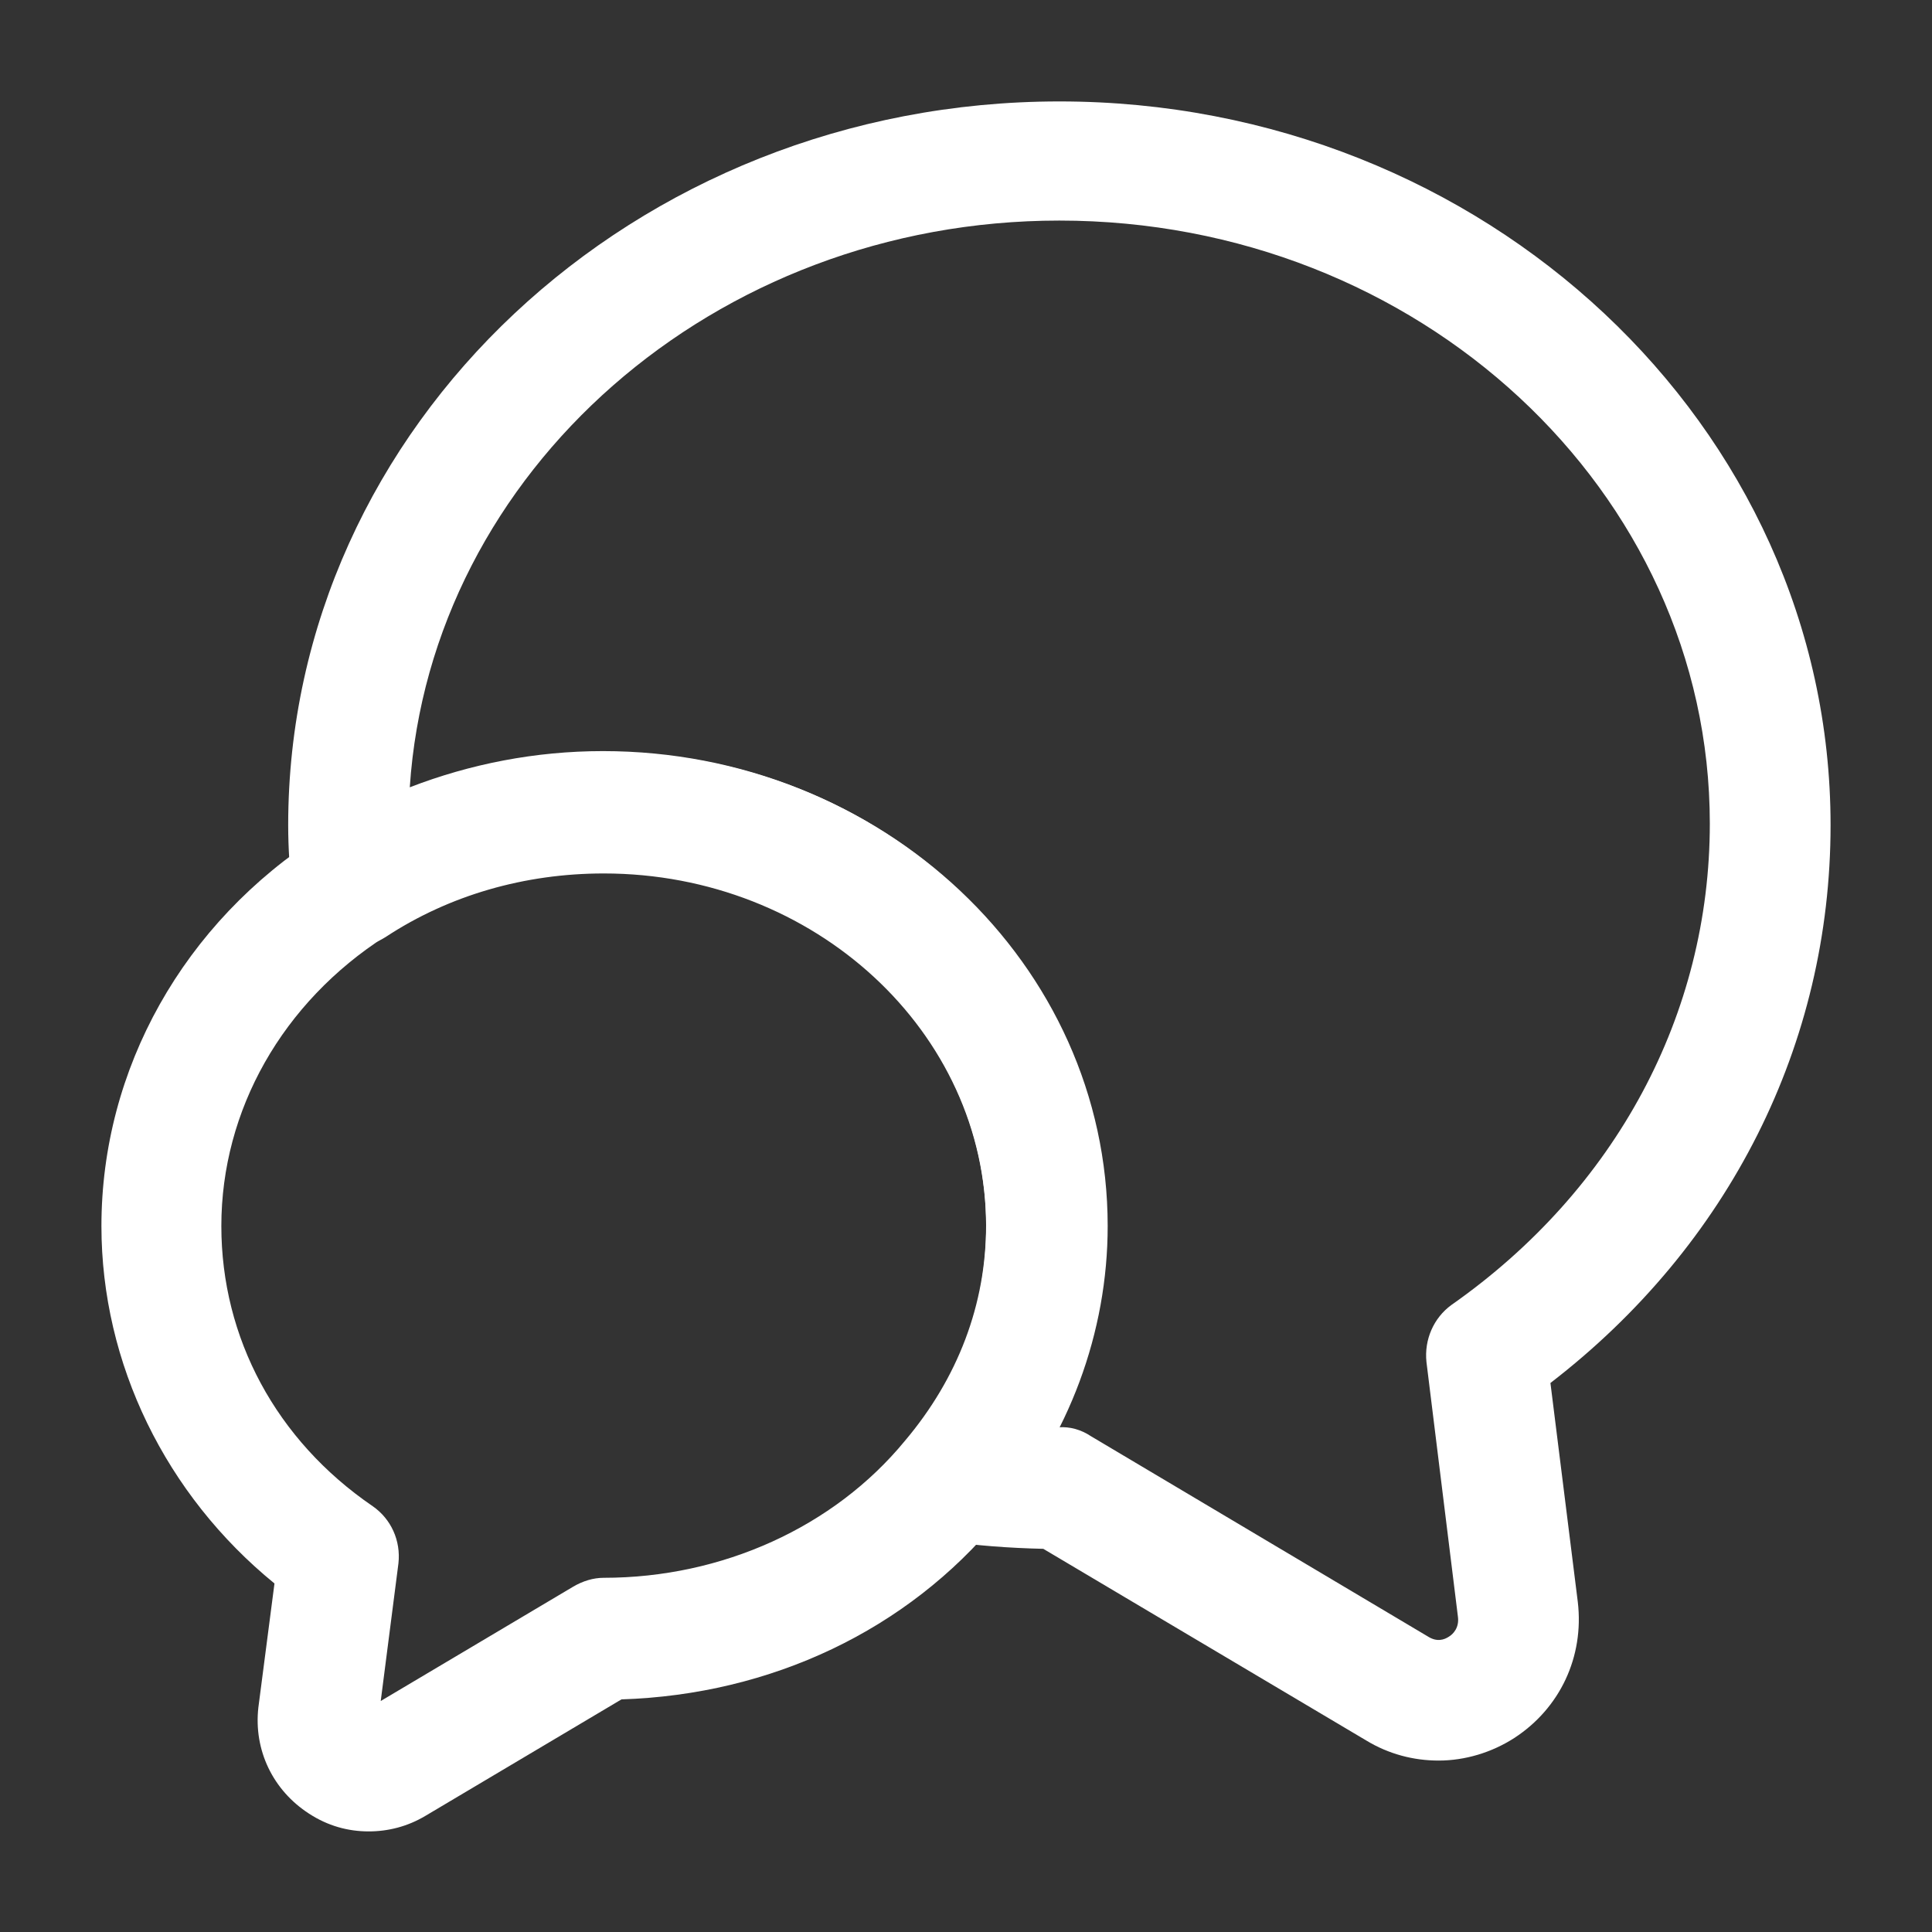
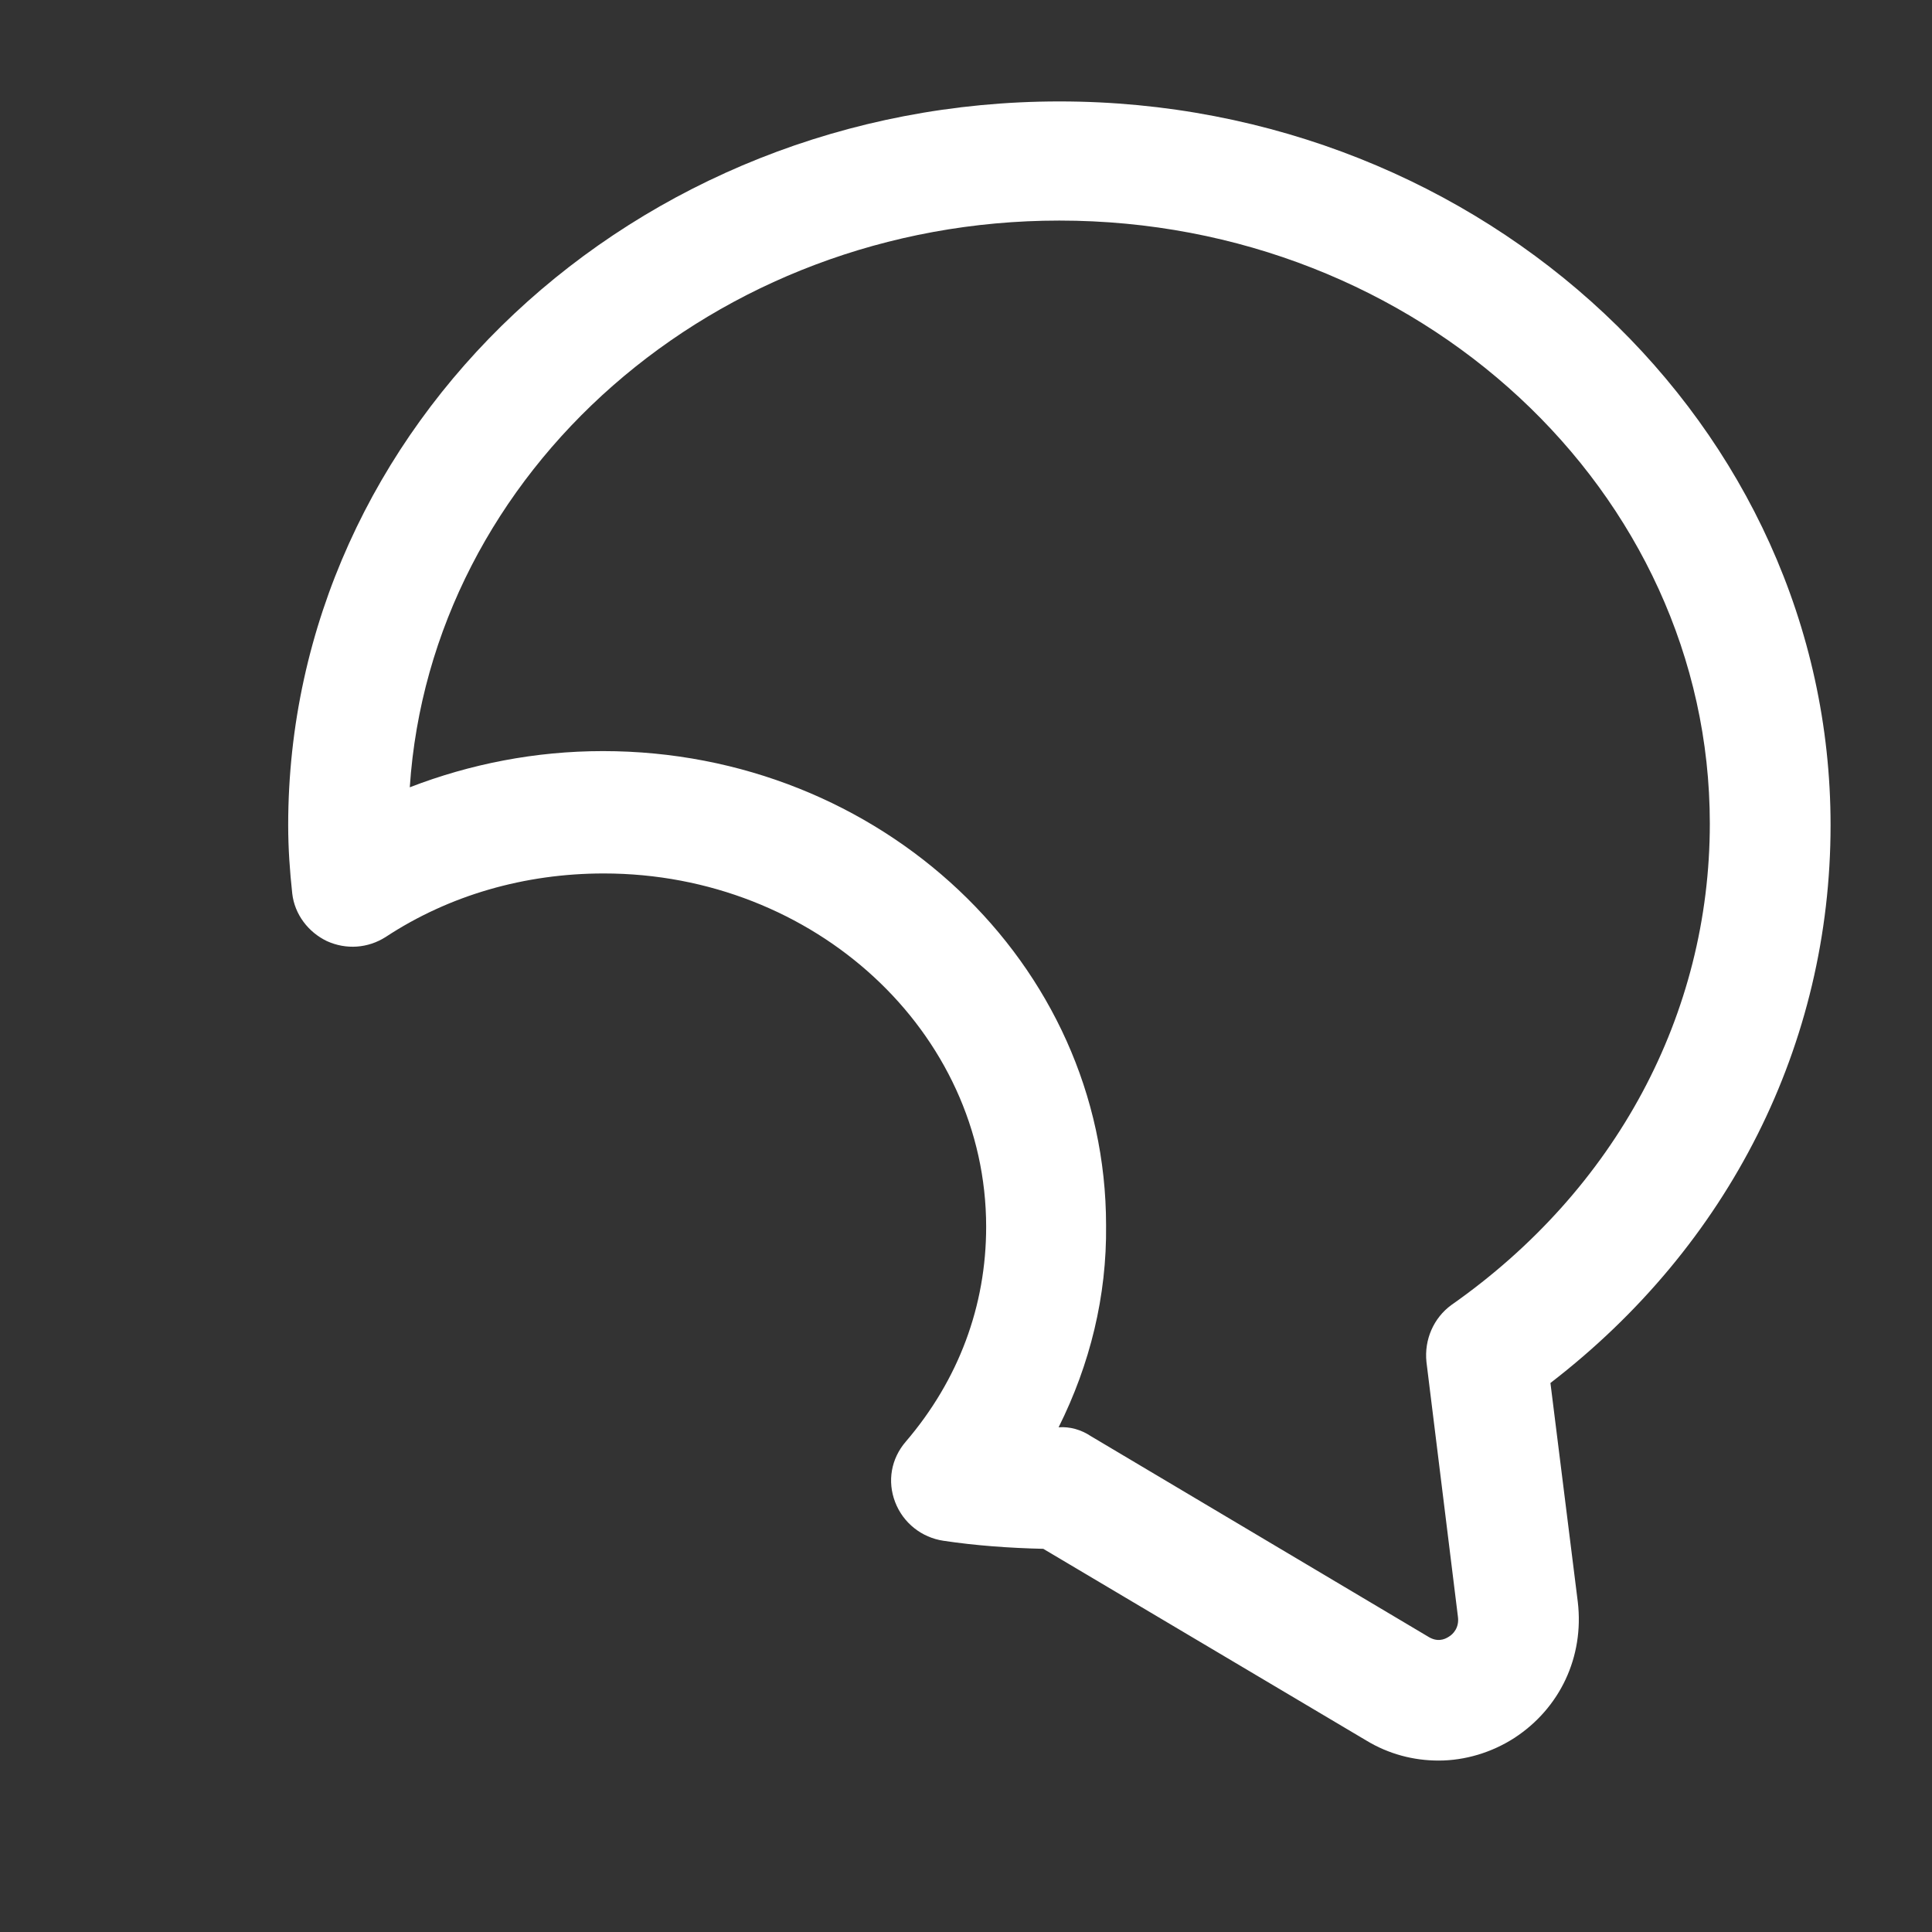
<svg xmlns="http://www.w3.org/2000/svg" width="30" height="30" viewBox="0 0 30 30" fill="none">
  <rect x="0" y="0" width="30" height="30" fill="#333333" stroke="none" />
  <path d="M22.338 27.338C21.95 27.338 21.563 27.238 21.213 27.025L16.2 24.05C15.675 24.038 15.15 24 14.65 23.925C14.313 23.875 14.025 23.65 13.9 23.325C13.775 23 13.838 22.65 14.063 22.388C14.888 21.425 15.313 20.275 15.313 19.05C15.313 16.025 12.65 13.563 9.375 13.563C8.15 13.563 6.975 13.9 5.988 14.55C5.713 14.725 5.375 14.75 5.075 14.613C4.788 14.475 4.575 14.2 4.538 13.875C4.5 13.525 4.475 13.175 4.475 12.813C4.475 6.613 9.85 1.575 16.45 1.575C23.05 1.575 28.425 6.613 28.425 12.813C28.425 16.213 26.85 19.338 24.075 21.475L24.5 24.875C24.6 25.725 24.225 26.525 23.513 26.988C23.163 27.213 22.75 27.338 22.338 27.338ZM16.438 22.163C16.613 22.15 16.788 22.2 16.938 22.3L22.175 25.413C22.313 25.5 22.425 25.463 22.5 25.413C22.563 25.375 22.663 25.275 22.638 25.1L22.15 21.15C22.113 20.8 22.263 20.463 22.538 20.263C25.088 18.475 26.55 15.75 26.55 12.788C26.55 7.625 22.025 3.425 16.45 3.425C11.088 3.425 6.688 7.325 6.363 12.225C7.3 11.863 8.313 11.663 9.363 11.663C13.675 11.663 17.175 14.963 17.175 19.025C17.188 20.125 16.925 21.188 16.438 22.163Z" fill="white" />
-   <path d="M5.725 28.438C5.4 28.438 5.087 28.35 4.8 28.163C4.237 27.8 3.937 27.175 4.012 26.513L4.262 24.588C2.575 23.213 1.575 21.175 1.575 19.038C1.575 16.6 2.85 14.325 4.987 12.963C6.275 12.125 7.8 11.675 9.387 11.675C13.7 11.675 17.2 14.975 17.2 19.038C17.2 20.688 16.6 22.313 15.5 23.6C14.087 25.313 11.975 26.313 9.65 26.388L6.6 28.2C6.325 28.363 6.025 28.438 5.725 28.438ZM9.375 13.55C8.15 13.55 6.975 13.888 5.987 14.538C4.387 15.563 3.437 17.238 3.437 19.038C3.437 20.775 4.287 22.363 5.787 23.388C6.075 23.588 6.225 23.925 6.187 24.275L5.912 26.413L8.9 24.638C9.05 24.55 9.212 24.5 9.375 24.5C11.212 24.5 12.95 23.713 14.05 22.375C14.875 21.4 15.312 20.25 15.312 19.025C15.312 16.013 12.65 13.55 9.375 13.55Z" fill="white" />
</svg>